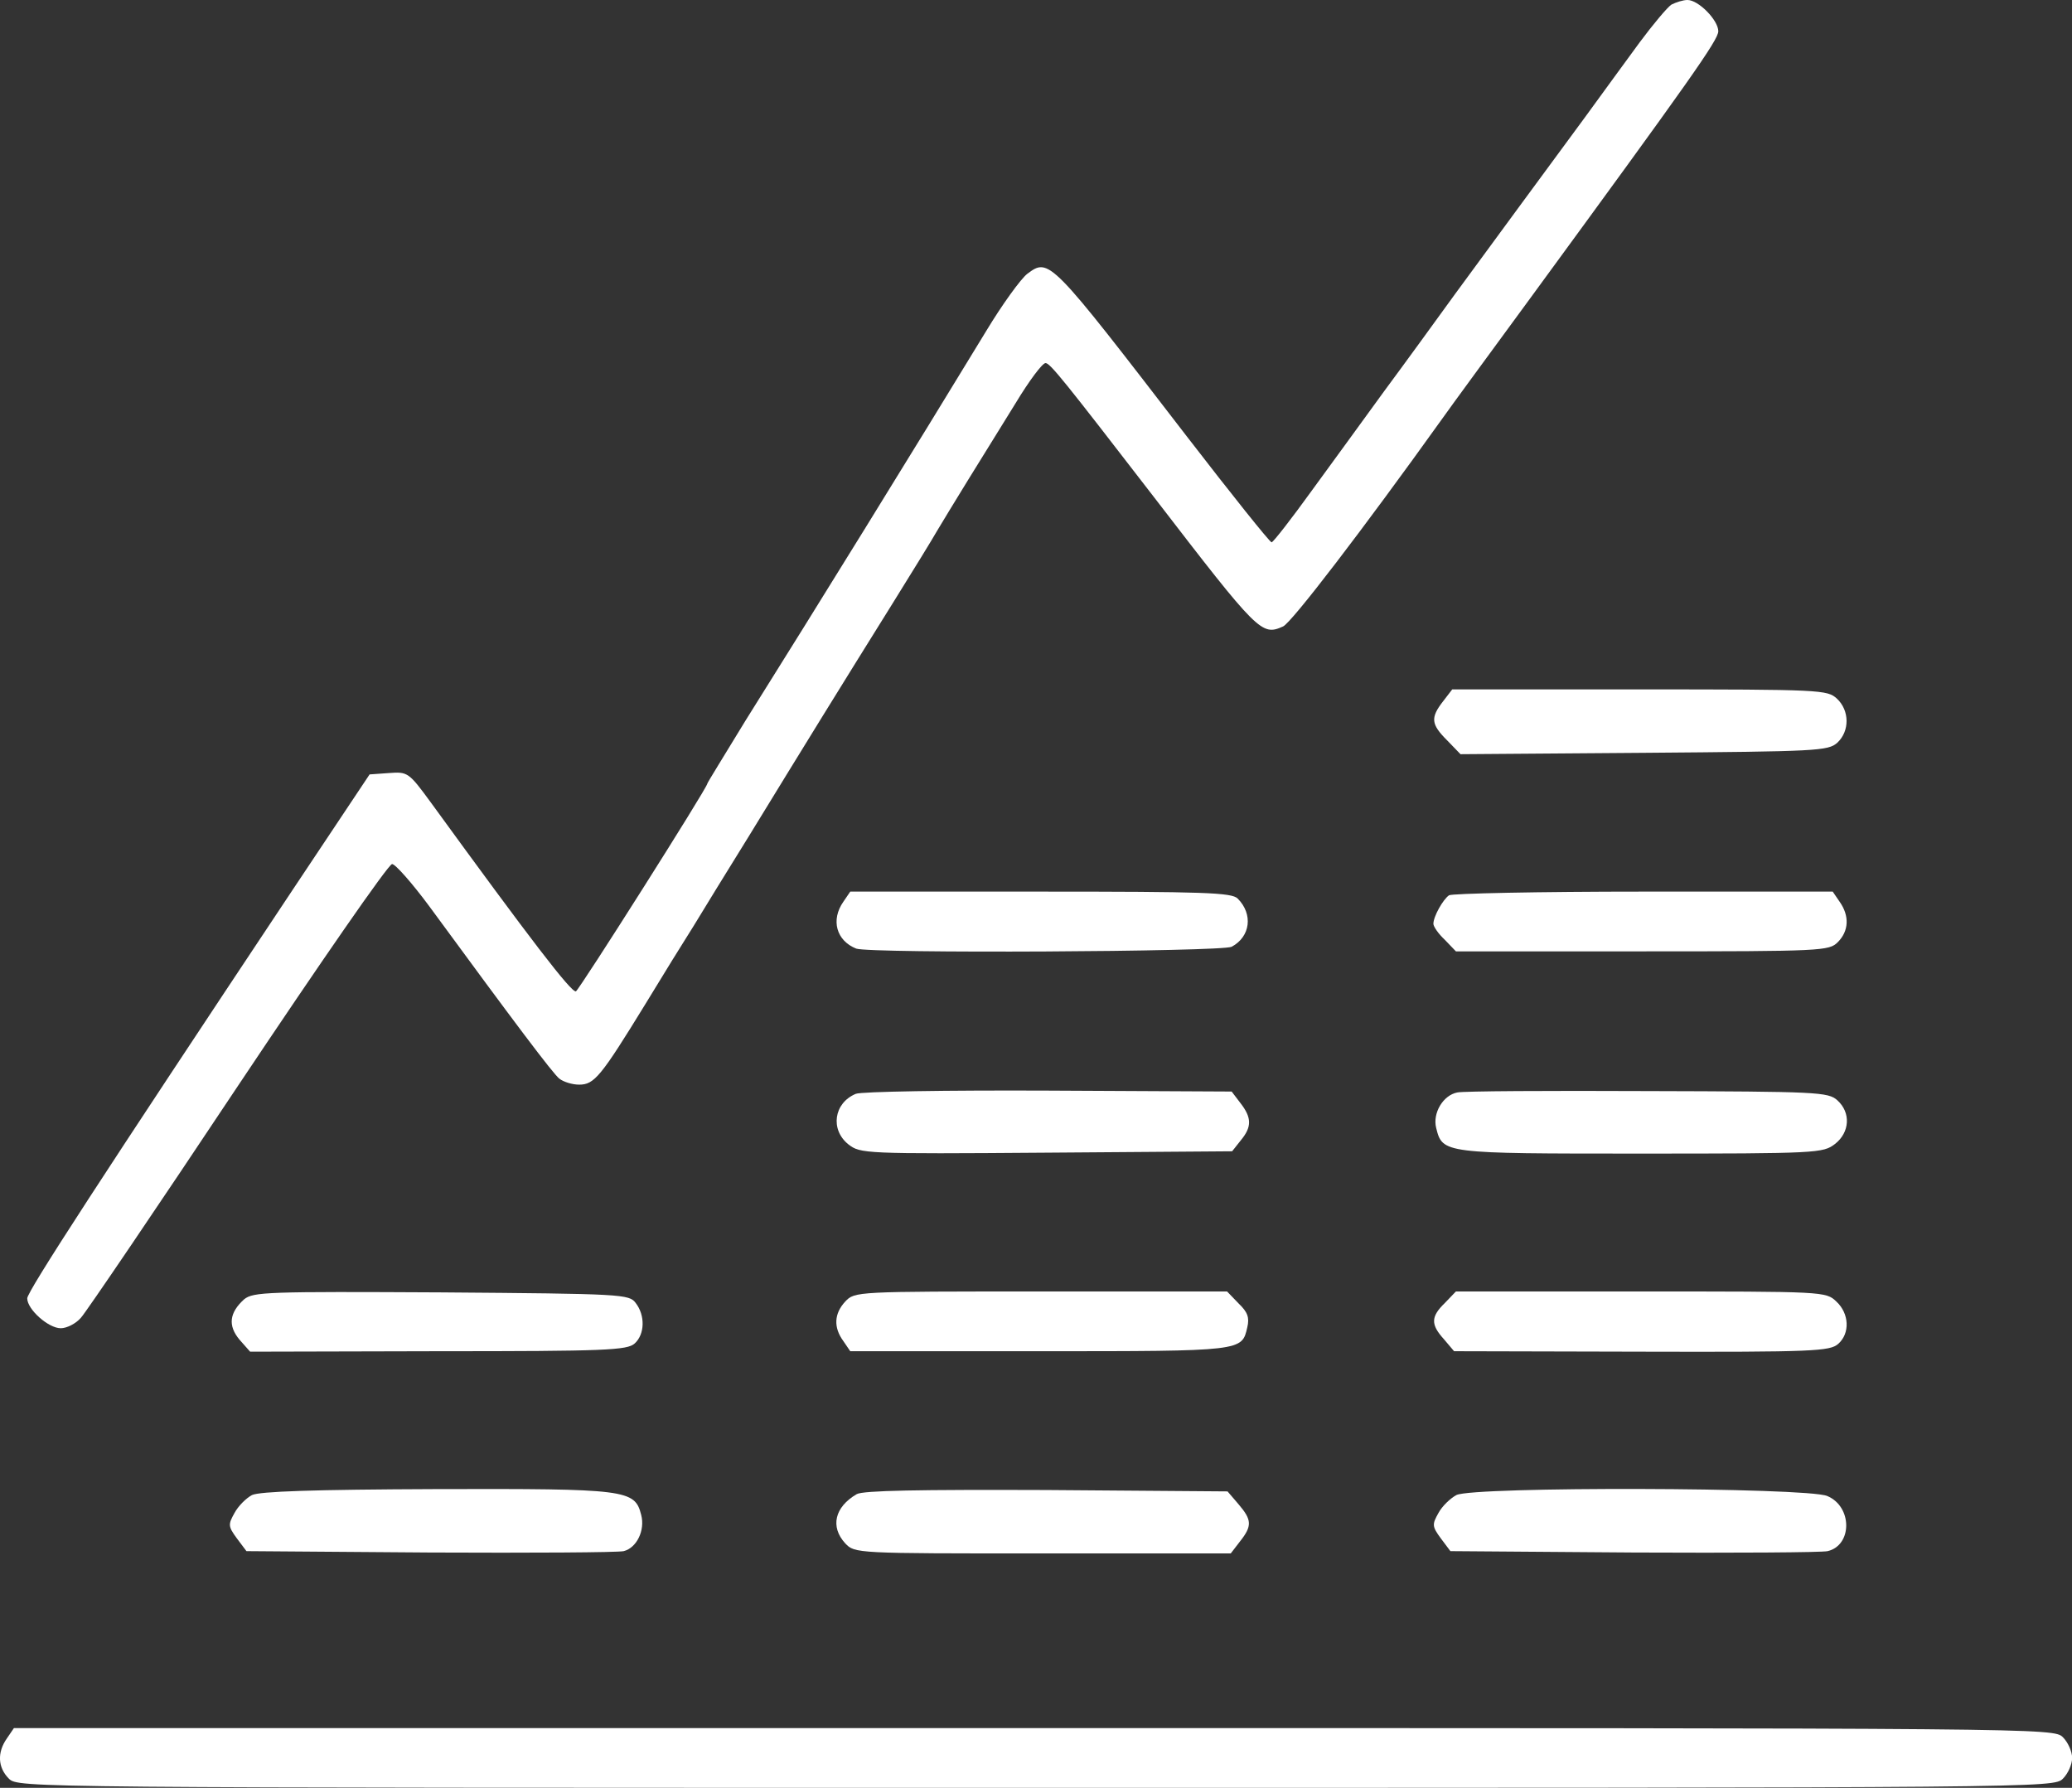
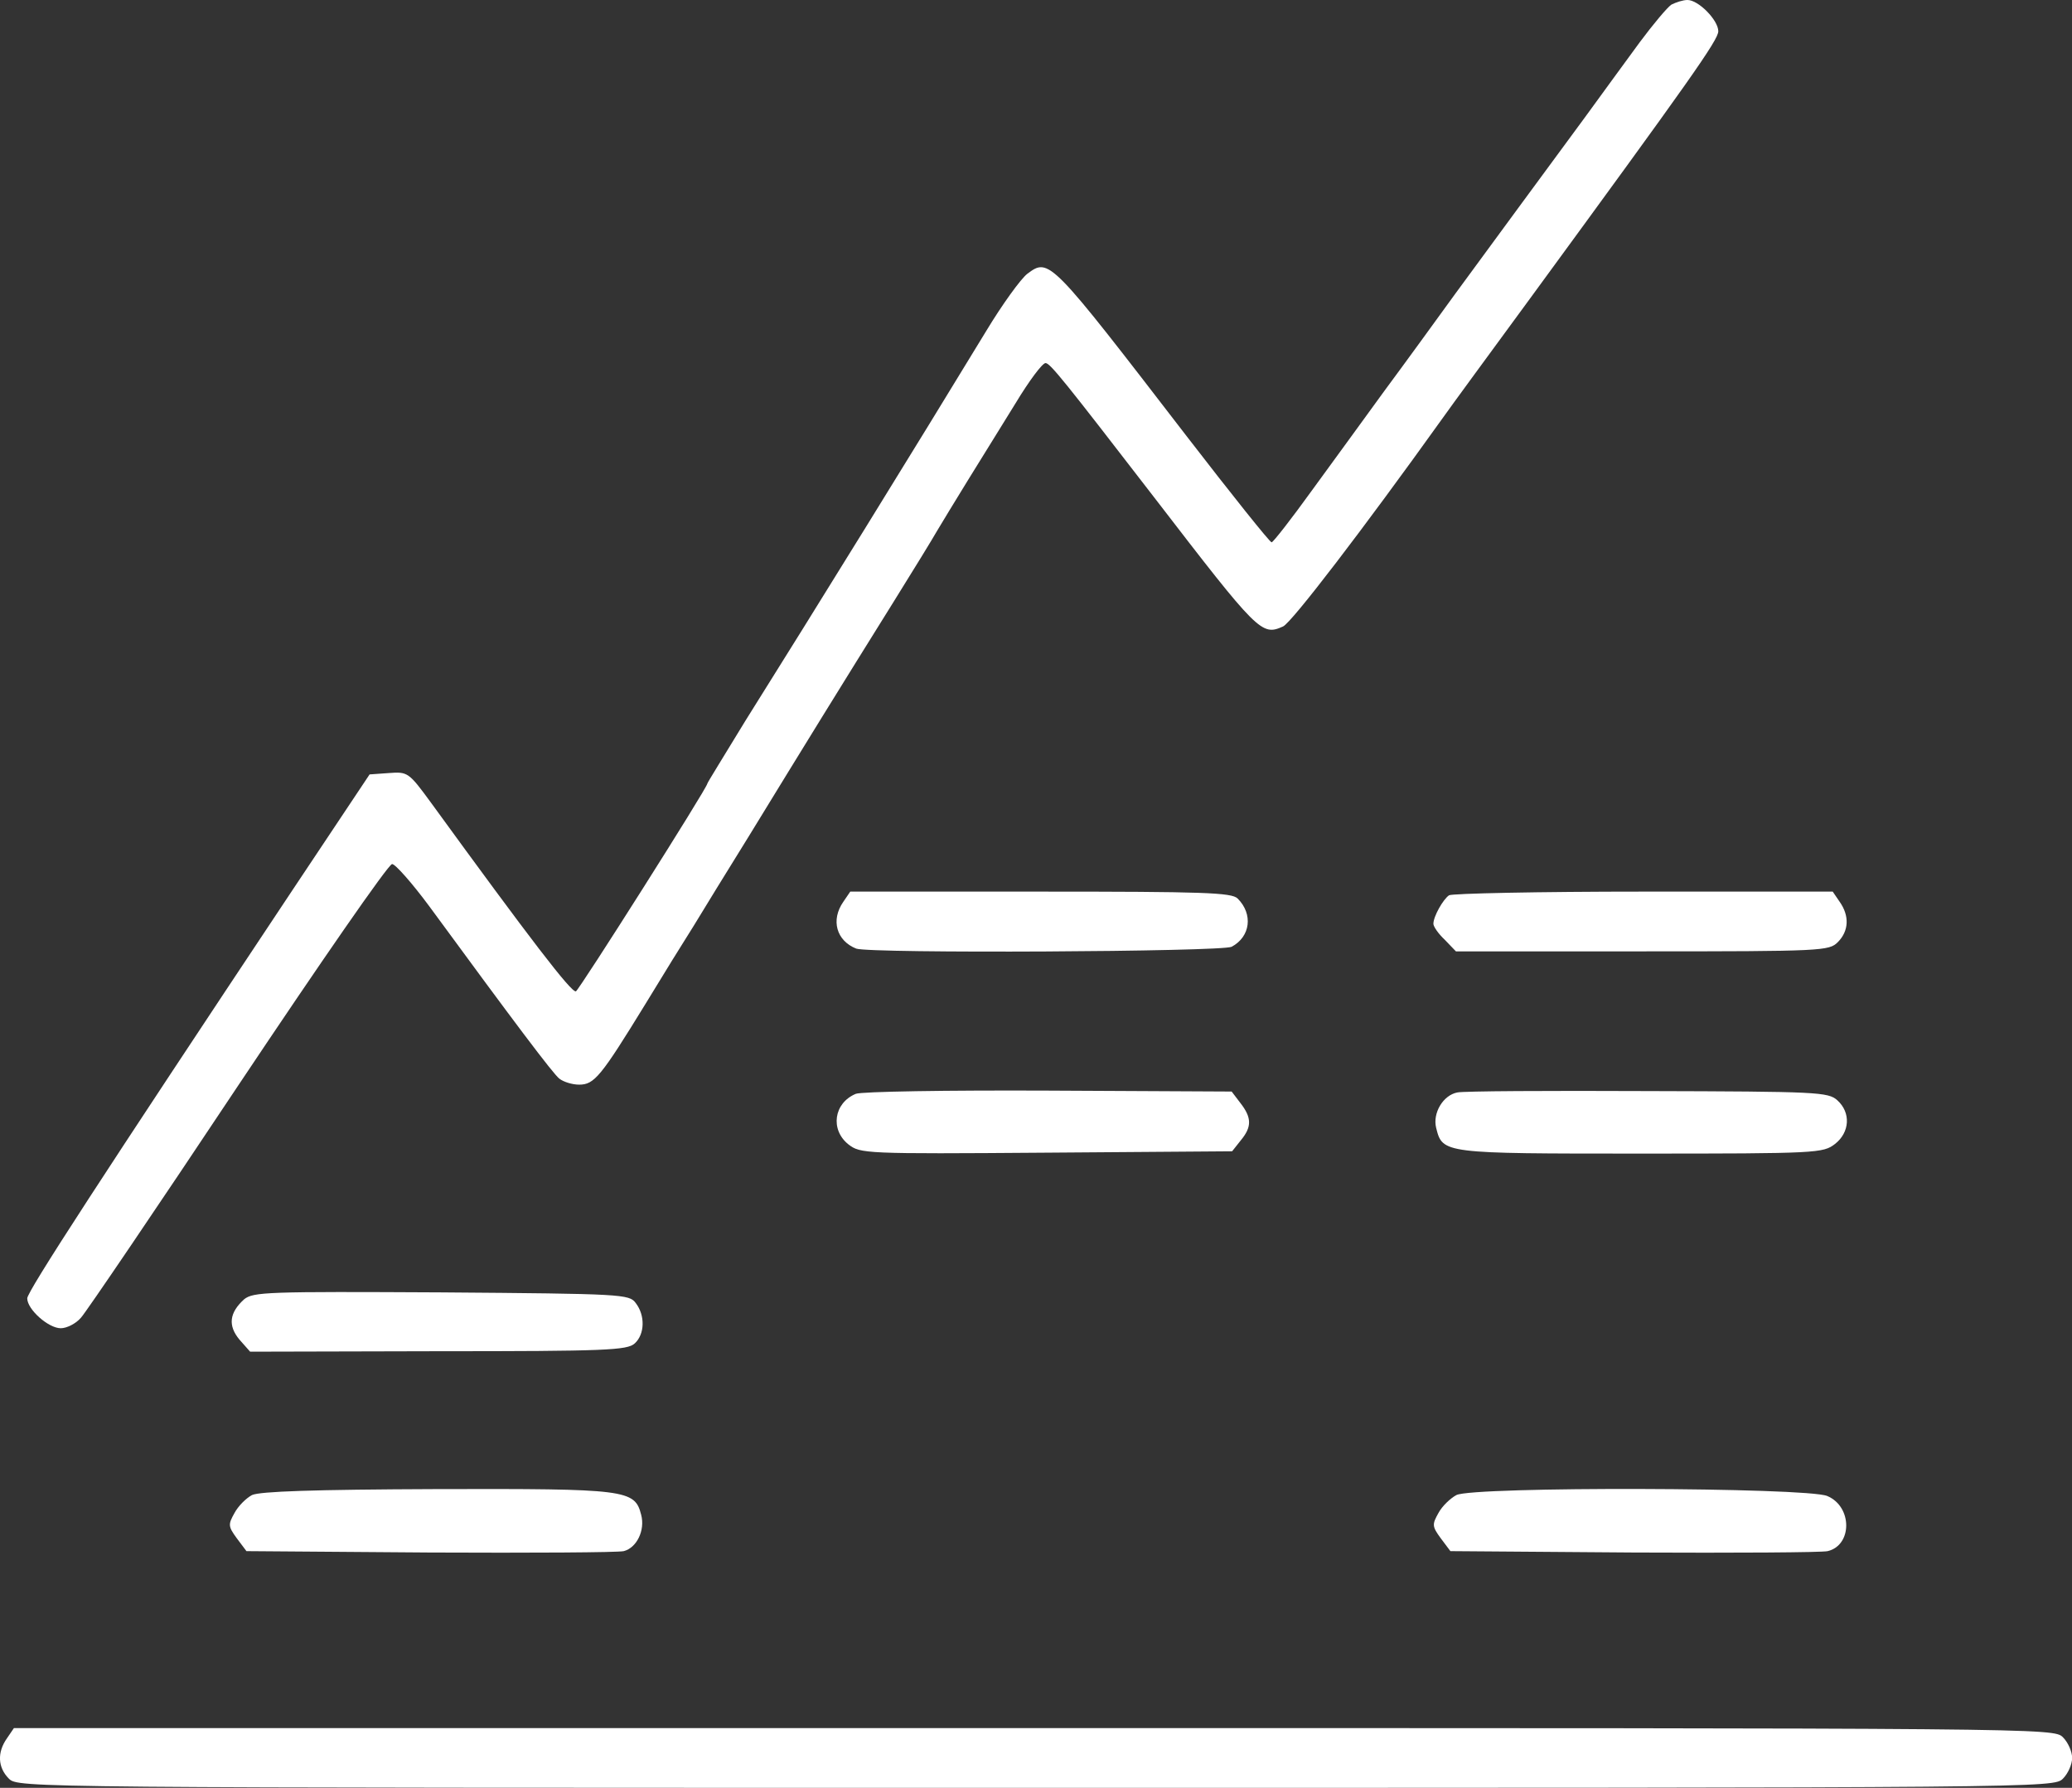
<svg xmlns="http://www.w3.org/2000/svg" version="1.1" id="katman_1" x="0px" y="0px" viewBox="0 0 450.9 389" style="enable-background:new 0 0 450.9 389;" xml:space="preserve">
  <rect x="0" y="0" width="450.9" height="389" fill="#333333" stroke="none" />
  <style type="text/css">
	.st0{fill:#FFFFFF;}
</style>
  <g transform="translate(0,544) scale(0.1,-0.1)">
    <path class="st0" d="M3637.3,5430c-9-6-40-43-69-82c-29-40-83-113-119-163c-97-132-196-266-283-385c-42-58-111-153-154-211   c-43-59-114-157-158-217c-44-61-83-111-87-112c-4,0-87,104-185,231c-298,387-299,389-347,353c-14-11-54-66-89-124   c-157-258-369-601-524-848c-45-74-83-135-83-137c0-9-279-449-286-452c-10-3-99,113-315,410c-49,67-51,68-92,65l-42-3l-170-255   c-411-618-575-870-575-885c0-24,46-65,73-65c13,0,33,10,44,23c11,12,165,239,342,505c177,265,327,482,335,482c7,0,44-42,81-92   c187-255,269-364,283-375c9-7,28-13,43-13c33,0,47,17,144,175c37,61,84,137,105,170c20,33,74,121,120,195c128,209,194,316,315,510   c43,69,86,139,95,155c10,17,40,66,67,110s74,119,104,168c29,48,58,87,65,87c10,0,41-39,237-293c227-295,233-301,280-280   c19,9,173,210,347,453c19,27,105,144,190,260c349,477,410,563,410,582c0,24-43,68-67,68C3662.3,5440,3647.3,5435,3637.3,5430z" />
-     <path class="st0" d="M3140.3,3914c-28-36-26-50,9-85l29-30l400,3c376,3,400,4,420,22c27,25,27,70-1,96c-21,19-33,20-429,20h-408   L3140.3,3914z" />
    <path class="st0" d="M1835.3,3478c-28-40-15-85,28-102c31-11,795-7,817,4c41,22,47,71,13,105c-13,13-74,15-429,15h-414L1835.3,3478   z" />
    <path class="st0" d="M3153.3,3492c-13-9-34-46-34-62c0-6,11-22,25-35l24-25h406c392,0,406,1,425,20c24,24,26,57,4,88l-15,22h-412   C3349.3,3500,3159.3,3496,3153.3,3492z" />
    <path class="st0" d="M1862.3,3060c-48-20-56-78-16-110c26-20,33-21,431-18l404,3l19,24c24,29,24,49-1,81l-19,25l-398,2   C2060.3,3068,1874.3,3065,1862.3,3060z" />
    <path class="st0" d="M3171.3,3063c-31-6-54-45-46-77c14-56,14-56,445-56c386,0,397,1,423,21c32,25,35,68,5,95c-20,18-43,19-413,20   C3370.3,3067,3184.3,3066,3171.3,3063z" />
    <path class="st0" d="M531.3,2613c-32-29-36-57-10-88l23-26l409,1c365,0,412,2,428,17c22,20,23,61,2,88c-14,19-28,20-423,23   C581.3,2630,551.3,2629,531.3,2613z" />
-     <path class="st0" d="M1839.3,2608c-24-26-26-56-4-86l15-22h413c443,0,439,0,451,52c5,21,1,33-19,52l-25,26h-405   C1861.3,2630,1860.3,2630,1839.3,2608z" />
-     <path class="st0" d="M3144.3,2605c-31-30-31-47-2-79l22-26l408-1c375-1,410,1,428,17c26,23,24,66-4,92c-23,22-26,22-426,22h-402   L3144.3,2605z" />
    <path class="st0" d="M548.3,2187c-13-7-30-24-38-39c-14-25-14-29,5-55l21-28l399-3c219-1,409,0,422,3c28,7,47,45,38,79   c-14,55-31,57-445,56C681.3,2199,565.3,2195,548.3,2187z" />
-     <path class="st0" d="M1864.3,2189c-48-28-58-71-25-107c21-22,22-22,430-22h409l20,26c27,34,26,47-3,81l-24,28l-394,3   C1999.3,2199,1878.3,2197,1864.3,2189z" />
    <path class="st0" d="M3169.3,2187c-13-7-31-24-39-39c-14-25-14-29,5-55l21-28l399-3c219-1,409,0,422,3c54,13,54,97-1,120   C3930.3,2204,3206.3,2206,3169.3,2187z" />
    <path class="st0" d="M15.3,1658c-22-31-20-64,4-88c20-20,33-20,2235-20s2215,0,2235,20c11,11,20,31,20,45s-9,34-20,45   c-20,20-33,20-2239,20H30.3L15.3,1658z" />
  </g>
</svg>